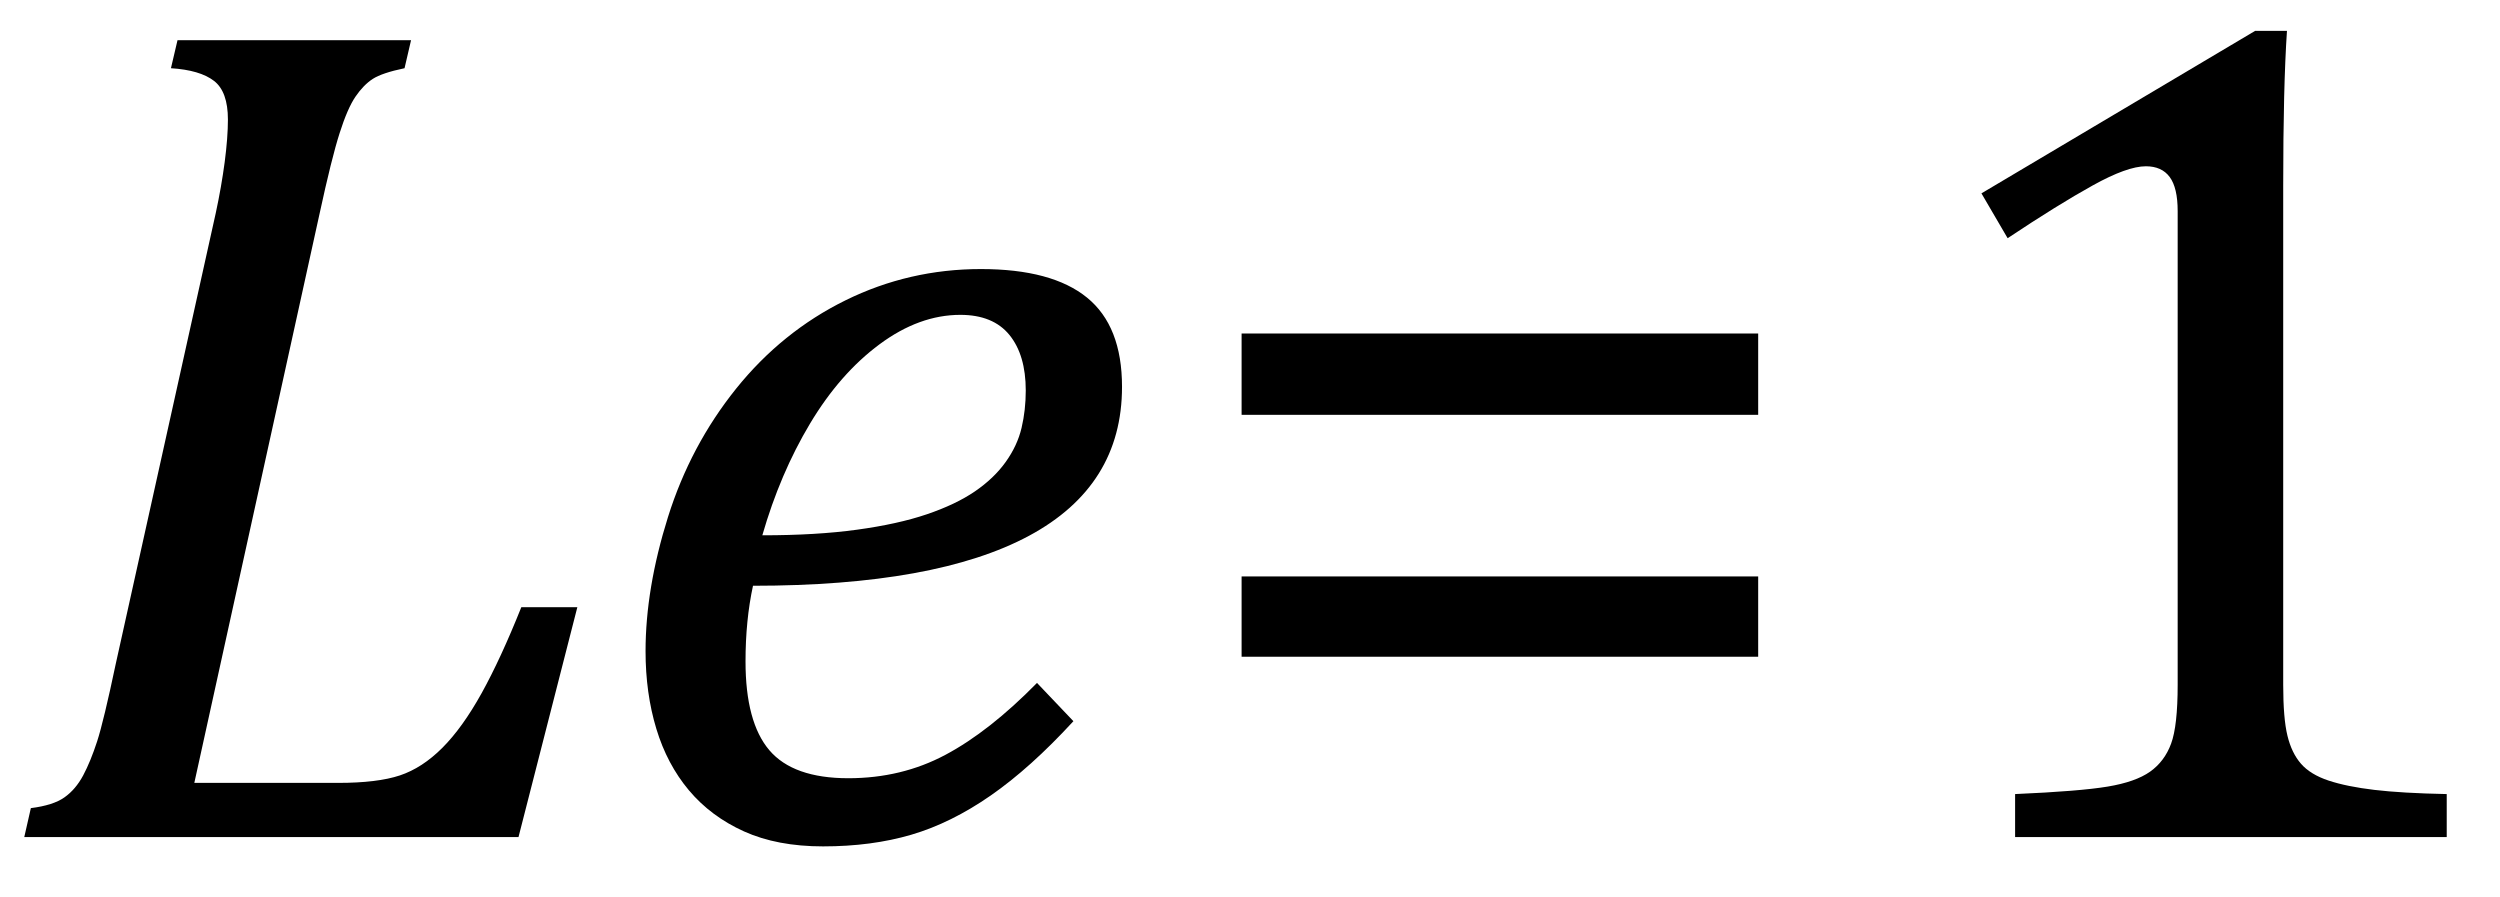
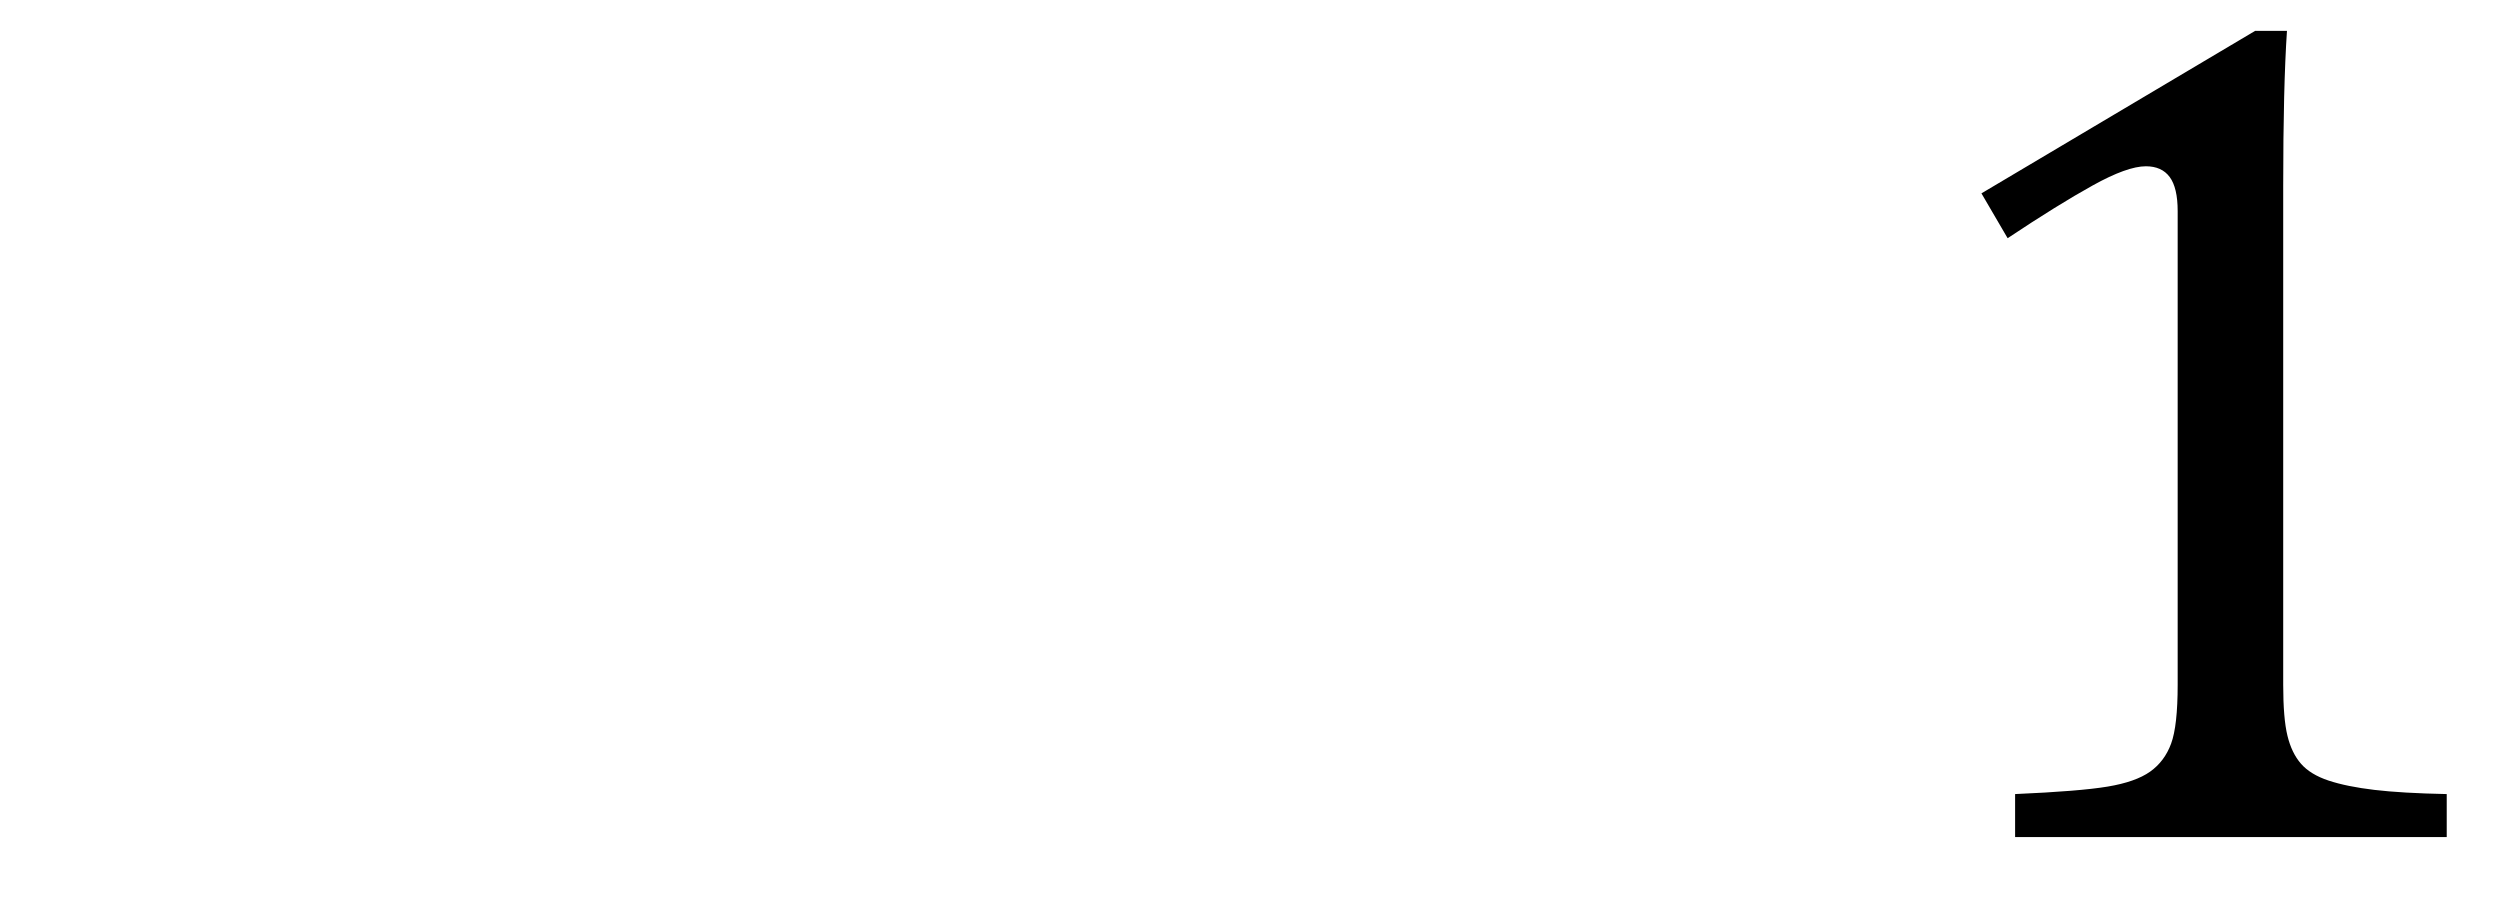
<svg xmlns="http://www.w3.org/2000/svg" stroke-dasharray="none" shape-rendering="auto" font-family="'Dialog'" width="41.813" text-rendering="auto" fill-opacity="1" contentScriptType="text/ecmascript" color-interpolation="auto" color-rendering="auto" preserveAspectRatio="xMidYMid meet" font-size="12" fill="black" stroke="black" image-rendering="auto" stroke-miterlimit="10" zoomAndPan="magnify" version="1.0" stroke-linecap="square" stroke-linejoin="miter" contentStyleType="text/css" font-style="normal" height="15" stroke-width="1" stroke-dashoffset="0" font-weight="normal" stroke-opacity="1" y="-1">
  <defs id="genericDefs" />
  <g>
    <g text-rendering="optimizeLegibility" transform="translate(0,14)" color-rendering="optimizeQuality" color-interpolation="linearRGB" image-rendering="optimizeQuality">
-       <path d="M0.516 -0.484 Q0.891 -0.531 1.078 -0.664 Q1.266 -0.797 1.391 -1.031 Q1.516 -1.266 1.625 -1.602 Q1.734 -1.938 1.938 -2.906 L3.609 -10.438 Q3.703 -10.875 3.758 -11.289 Q3.812 -11.703 3.812 -12 Q3.812 -12.469 3.578 -12.648 Q3.344 -12.828 2.859 -12.859 L2.969 -13.328 L6.875 -13.328 L6.766 -12.859 Q6.391 -12.781 6.234 -12.68 Q6.078 -12.578 5.945 -12.383 Q5.812 -12.188 5.68 -11.773 Q5.547 -11.359 5.344 -10.422 L3.25 -0.906 L5.656 -0.906 Q6.312 -0.906 6.688 -1.031 Q7.062 -1.156 7.398 -1.492 Q7.734 -1.828 8.055 -2.406 Q8.375 -2.984 8.719 -3.844 L9.656 -3.844 L8.672 0 L0.406 0 L0.516 -0.484 ZM17.953 -1.938 Q17.234 -1.156 16.57 -0.695 Q15.906 -0.234 15.242 -0.039 Q14.578 0.156 13.766 0.156 Q13 0.156 12.445 -0.094 Q11.891 -0.344 11.523 -0.781 Q11.156 -1.219 10.977 -1.812 Q10.797 -2.406 10.797 -3.109 Q10.797 -4.156 11.172 -5.352 Q11.547 -6.547 12.312 -7.5 Q13.078 -8.453 14.141 -8.977 Q15.203 -9.5 16.406 -9.5 Q17.594 -9.5 18.18 -9.023 Q18.766 -8.547 18.766 -7.531 Q18.766 -5.875 17.211 -5.039 Q15.656 -4.203 12.594 -4.203 Q12.469 -3.625 12.469 -2.938 Q12.469 -1.922 12.867 -1.453 Q13.266 -0.984 14.188 -0.984 Q15.078 -0.984 15.812 -1.375 Q16.547 -1.766 17.344 -2.578 L17.953 -1.938 ZM12.75 -5.047 Q13.656 -5.047 14.336 -5.141 Q15.016 -5.234 15.5 -5.398 Q15.984 -5.562 16.305 -5.781 Q16.625 -6 16.82 -6.273 Q17.016 -6.547 17.086 -6.844 Q17.156 -7.141 17.156 -7.469 Q17.156 -8.062 16.883 -8.398 Q16.609 -8.734 16.062 -8.734 Q15.375 -8.734 14.711 -8.242 Q14.047 -7.75 13.547 -6.914 Q13.047 -6.078 12.75 -5.047 Z" stroke="none" />
-     </g>
+       </g>
    <g text-rendering="optimizeLegibility" transform="translate(19.547,14)" color-rendering="optimizeQuality" color-interpolation="linearRGB" image-rendering="optimizeQuality">
-       <path d="M1.219 -7.062 L1.219 -8.422 L9.859 -8.422 L9.859 -7.062 L1.219 -7.062 ZM1.219 -3.016 L1.219 -4.359 L9.859 -4.359 L9.859 -3.016 L1.219 -3.016 Z" stroke="none" />
-     </g>
+       </g>
    <g text-rendering="optimizeLegibility" transform="translate(31.406,14)" color-rendering="optimizeQuality" color-interpolation="linearRGB" image-rendering="optimizeQuality">
      <path d="M6.781 -2.547 Q6.781 -1.984 6.852 -1.695 Q6.922 -1.406 7.078 -1.227 Q7.234 -1.047 7.539 -0.945 Q7.844 -0.844 8.305 -0.789 Q8.766 -0.734 9.516 -0.719 L9.516 0 L2.297 0 L2.297 -0.719 Q3.375 -0.766 3.844 -0.844 Q4.312 -0.922 4.555 -1.094 Q4.797 -1.266 4.906 -1.562 Q5.016 -1.859 5.016 -2.547 L5.016 -10.469 Q5.016 -10.859 4.883 -11.039 Q4.75 -11.219 4.484 -11.219 Q4.172 -11.219 3.594 -10.898 Q3.016 -10.578 2.172 -10.016 L1.734 -10.766 L6.312 -13.484 L6.844 -13.484 Q6.781 -12.547 6.781 -10.891 L6.781 -2.547 Z" stroke="none" />
    </g>
  </g>
</svg>